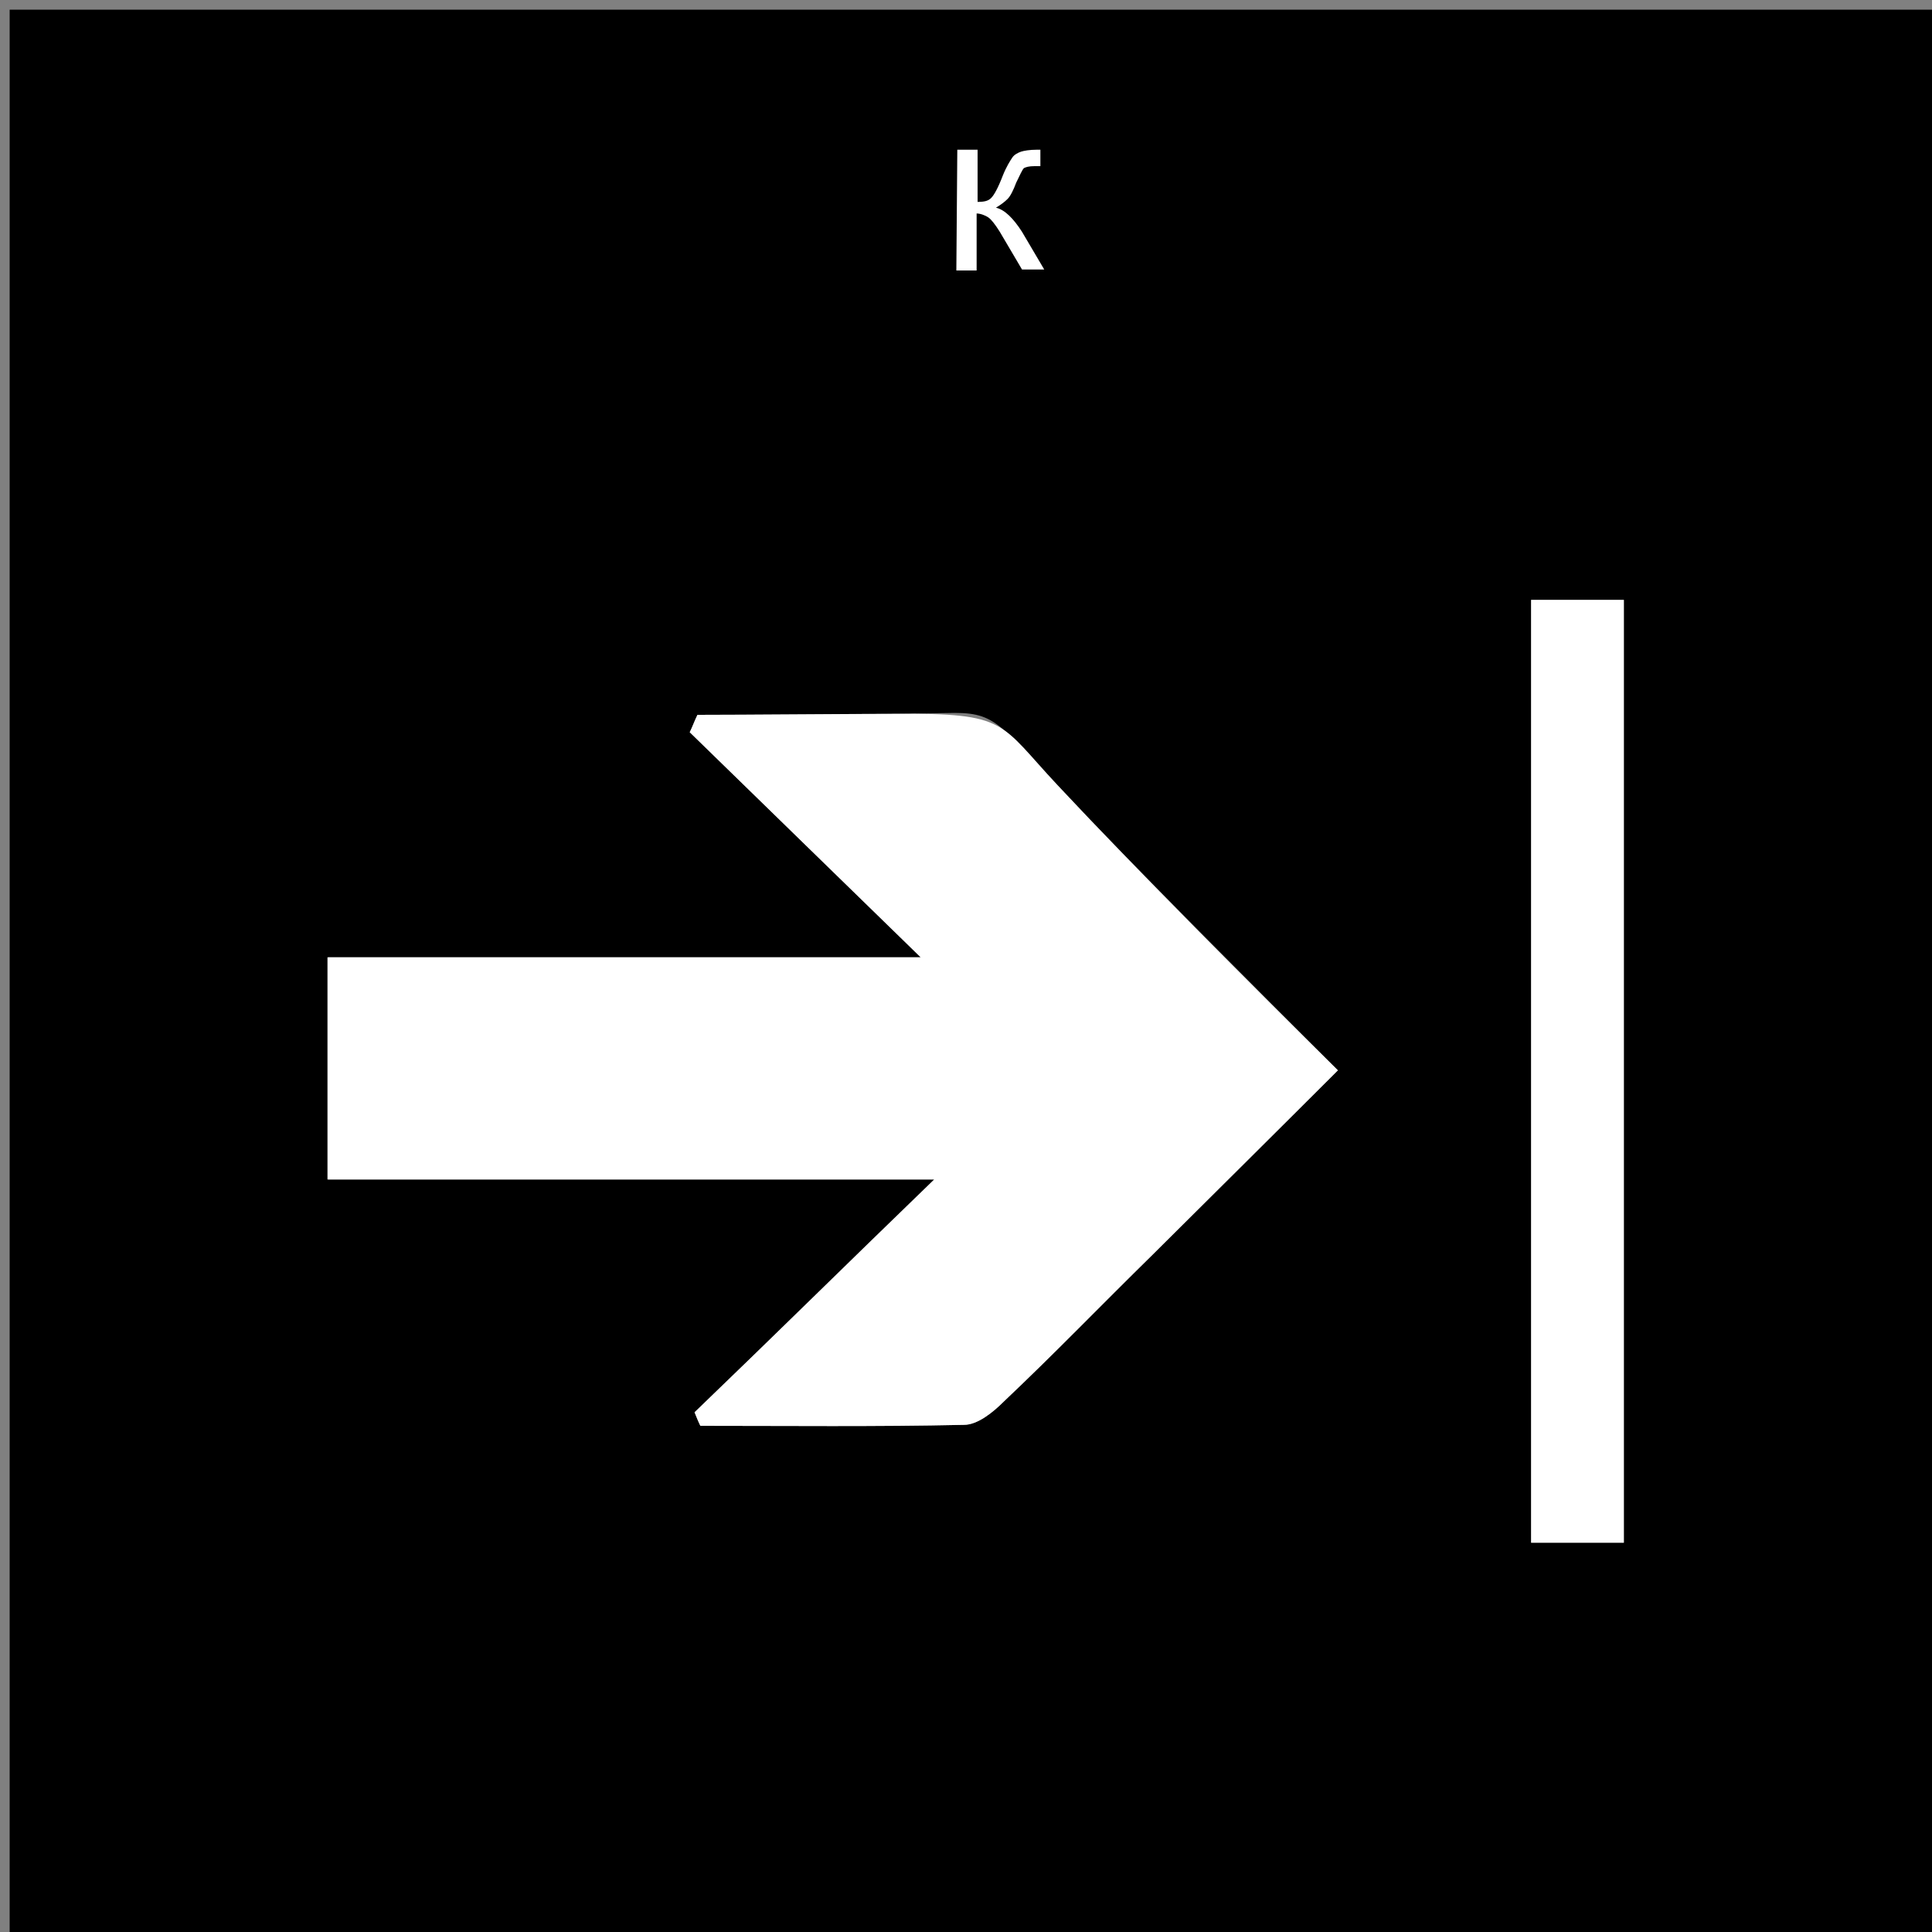
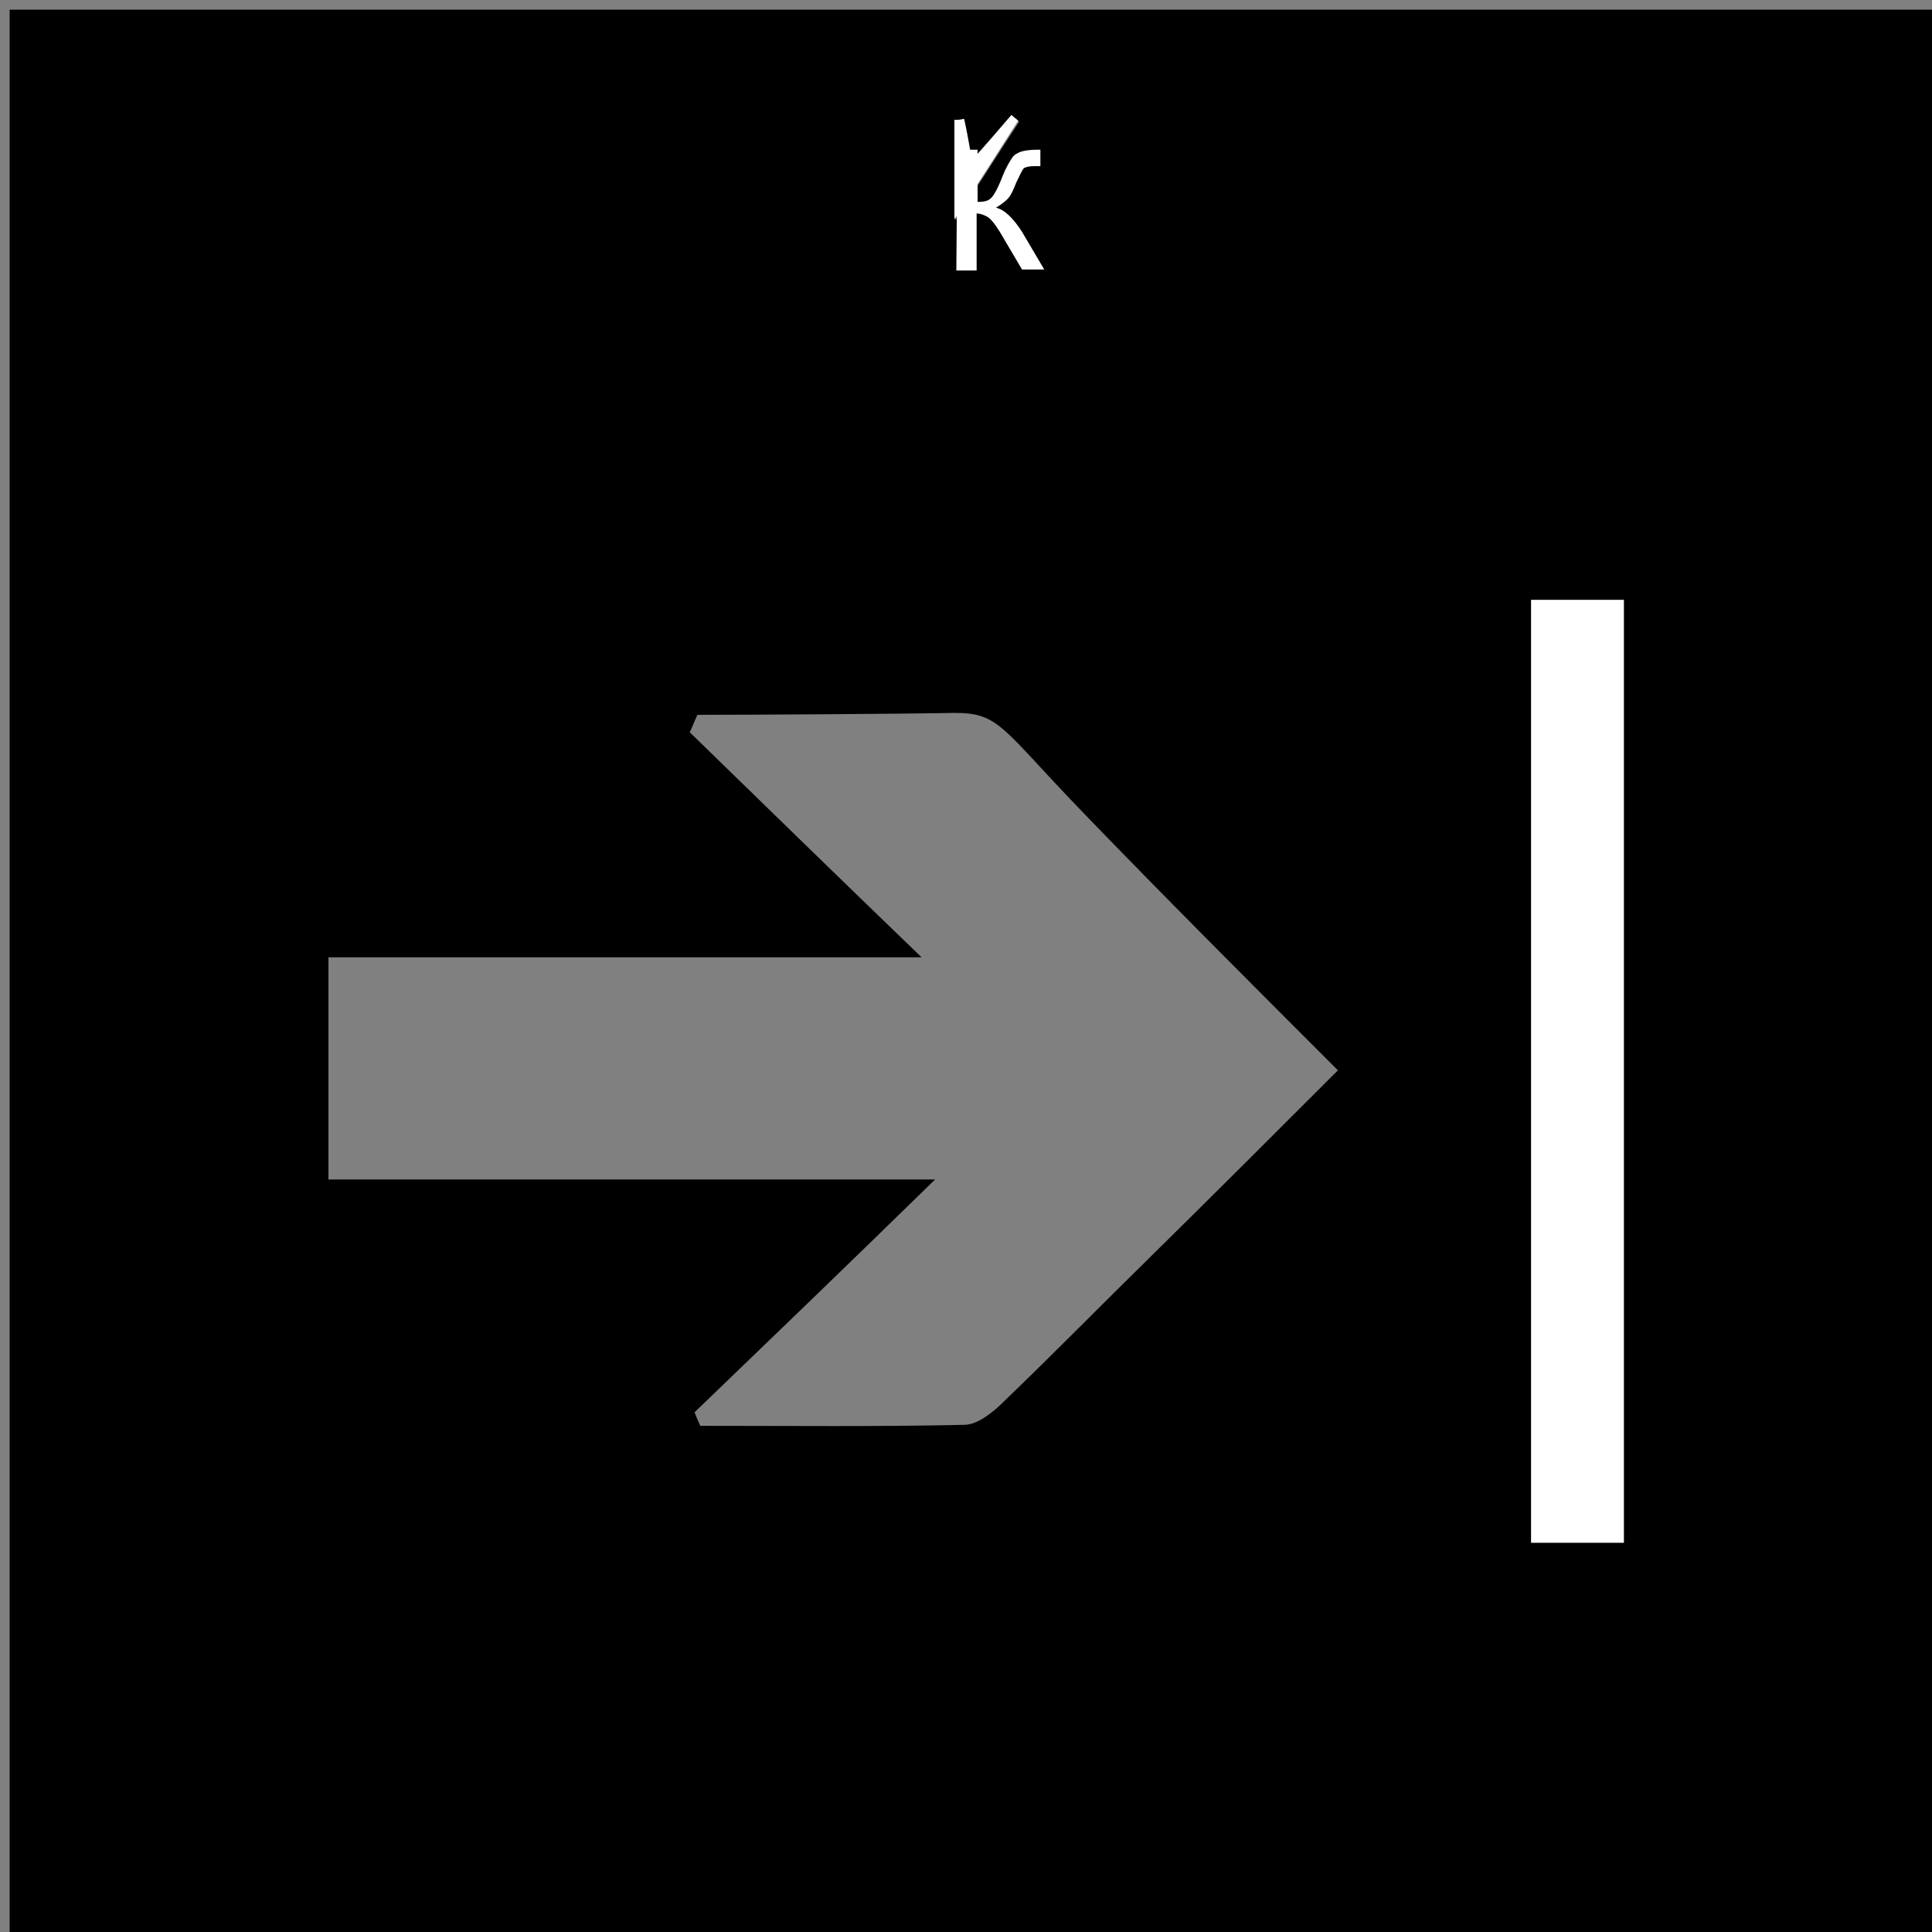
<svg xmlns="http://www.w3.org/2000/svg" version="1.1" id="Layer_1" x="0px" y="0px" viewBox="0 0 200 200" enable-background="new 0 0 200 200" xml:space="preserve">
  <rect x="0" y="0" width="200" height="200" fill="#808080" stroke="none" />
  <g>
    <path d="M1,200C1,133.7,1,67.5,1,1c66.3,0,132.7,0,199,0c0.1,2,0.2,4,0.2,6c0,62.5,0,124.9,0,187.4c0,1.8,0,3.6,0,5.9   c-2.3,0-4.1,0-5.9,0c-62.6,0-125.2,0-187.8,0C4.7,200.2,2.8,200.1,1,200z M71.9,146.2c0.2,0.5,0.4,1,0.6,1.4   c9.1,0,18.2,0.1,27.3-0.1c1.4,0,3-1.3,4.1-2.4c5.2-5,10.2-10.1,15.3-15.1c6.4-6.3,12.7-12.6,19.3-19.2   c-9.1-9.1-17.8-17.8-26.3-26.6c-8.6-8.9-8.7-10.4-13.4-10.4C94,73.9,77.1,74,72.2,74c-0.3,0.6-0.5,1.2-0.8,1.8   C79.2,83.4,87,91,95.4,99.1c-20.9,0-41.1,0-61.4,0c0,7.8,0,15.2,0,23c20.8,0,41.1,0,62.8,0C87.9,130.8,79.9,138.5,71.9,146.2z    M168.1,159.7c0-32.7,0-65,0-97.6c-3.3,0-6.4,0-9.6,0c0,32.7,0,65,0,97.6C161.7,159.7,164.6,159.7,168.1,159.7z M99.8,12.3   c-0.3,0.1-0.6,0.1-0.9,0.2c0,3.4,0,6.8,0,10.3c2.4-3.7,4.5-7,6.6-10.2c-0.2-0.2-0.5-0.4-0.7-0.6c-1.2,1.4-2.5,2.8-4.1,4.7   C100.3,14.9,100.1,13.6,99.8,12.3z" />
    <path fill="#FFFFFF" d="M1,200c1.8,0.1,3.7,0.2,5.5,0.2c62.6,0,125.2,0,187.8,0c1.8,0,3.6,0,5.9,0c0-2.3,0-4.1,0-5.9   c0-62.5,0-124.9,0-187.4c0-2-0.1-4-0.2-6c0.3,1.3,1,2.7,1,4c0,65.3,0,130.5,0,196c-2.6,0-5.2,0-7.7,0c-62.8,0-125.5,0-188.3,0   C3.7,201,2.3,200.3,1,200z" />
-     <path fill="#FFFFFF" d="M71.9,146.2c8-7.7,15.9-15.5,24.8-24.1c-21.6,0-42,0-62.8,0c0-7.9,0-15.2,0-23c20.3,0,40.5,0,61.4,0   C87,91,79.2,83.4,71.4,75.8c0.3-0.6,0.5-1.2,0.8-1.8c4.8,0,15.7-0.1,20.5-0.1c11.7-0.1,10.7,0.9,16.8,7.4   c8.6,9.2,19.9,20.5,29,29.5c-6.6,6.6-13,12.9-19.3,19.2c-5.1,5-10.1,10.2-15.3,15.1c-1.1,1.1-2.7,2.4-4.1,2.4   c-9.1,0.2-18.2,0.1-27.3,0.1C72.3,147.2,72.1,146.7,71.9,146.2z" />
    <path fill="#FFFFFF" d="M168.1,159.7c-3.5,0-6.4,0-9.6,0c0-32.6,0-64.9,0-97.6c3.3,0,6.3,0,9.6,0C168.1,94.7,168.1,127,168.1,159.7   z" />
    <path fill="#FFFFFF" d="M99.8,12.3c0.3,1.3,0.5,2.6,0.8,4.3c1.7-1.9,2.9-3.3,4.1-4.7c0.2,0.2,0.5,0.4,0.7,0.6   c-2.1,3.3-4.2,6.6-6.6,10.2c0-3.5,0-6.9,0-10.3C99.2,12.4,99.5,12.4,99.8,12.3z" />
  </g>
-   <rect x="49" y="4.5" width="100" height="35" />
  <g>
    <path fill="#FFFFFF" d="M99.1,15.5h2.1v5.4c0.7,0,1.1-0.1,1.4-0.4s0.7-1,1.2-2.3c0.4-1,0.8-1.6,1-1.9s0.6-0.5,0.9-0.6   s0.9-0.2,1.6-0.2h0.4v1.7h-0.6c-0.6,0-0.9,0.1-1.1,0.2c-0.2,0.2-0.4,0.7-0.8,1.5c-0.3,0.8-0.6,1.4-0.9,1.7s-0.7,0.6-1.2,0.9   c0.9,0.2,1.8,1.1,2.7,2.5l2.3,3.9h-2.3l-2.3-3.9c-0.5-0.8-0.9-1.3-1.2-1.5s-0.8-0.4-1.2-0.4V28H99L99.1,15.5L99.1,15.5z" />
  </g>
</svg>